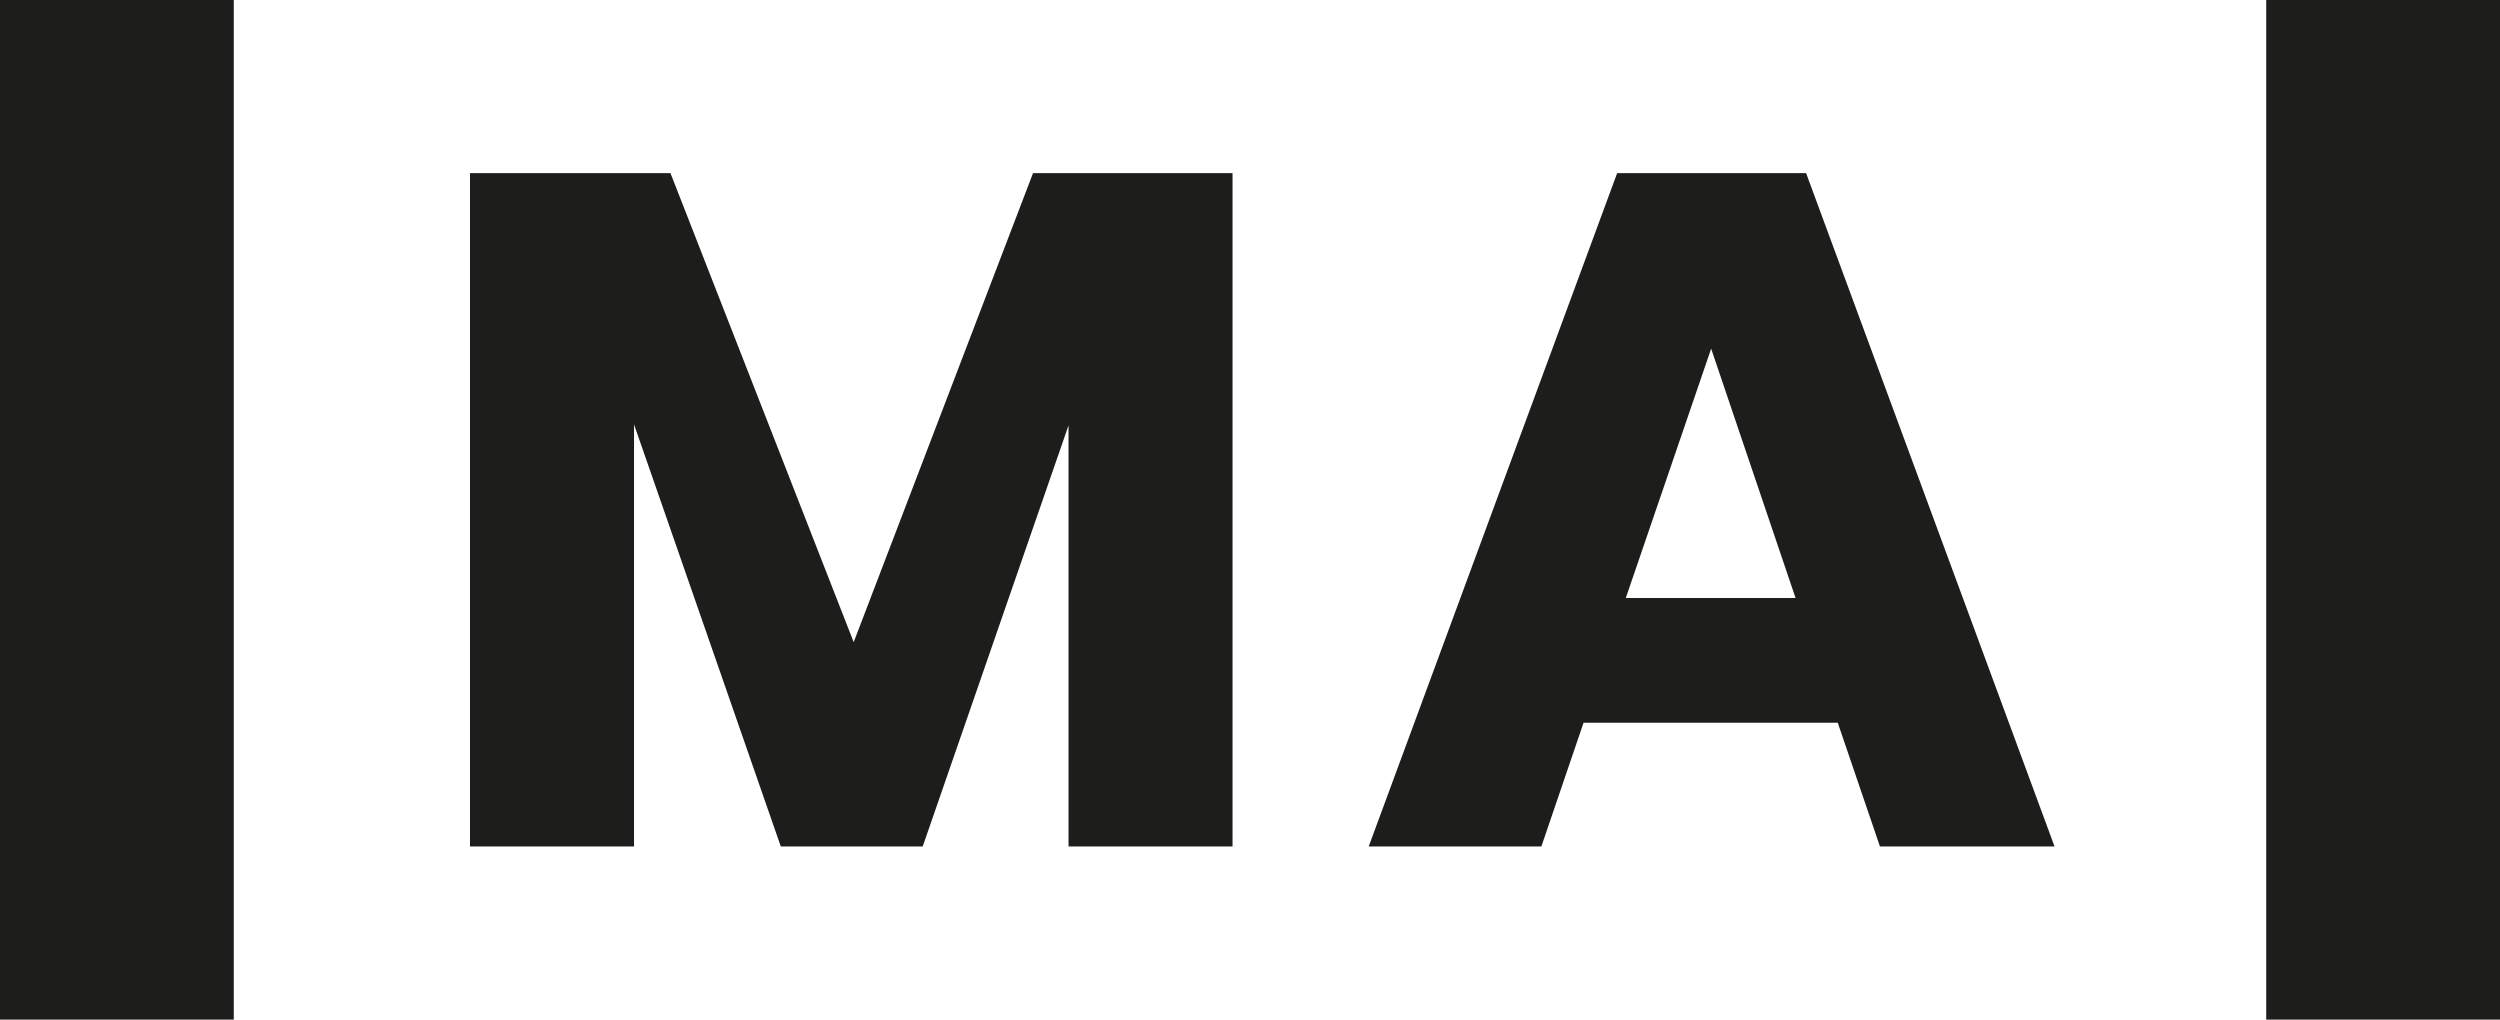
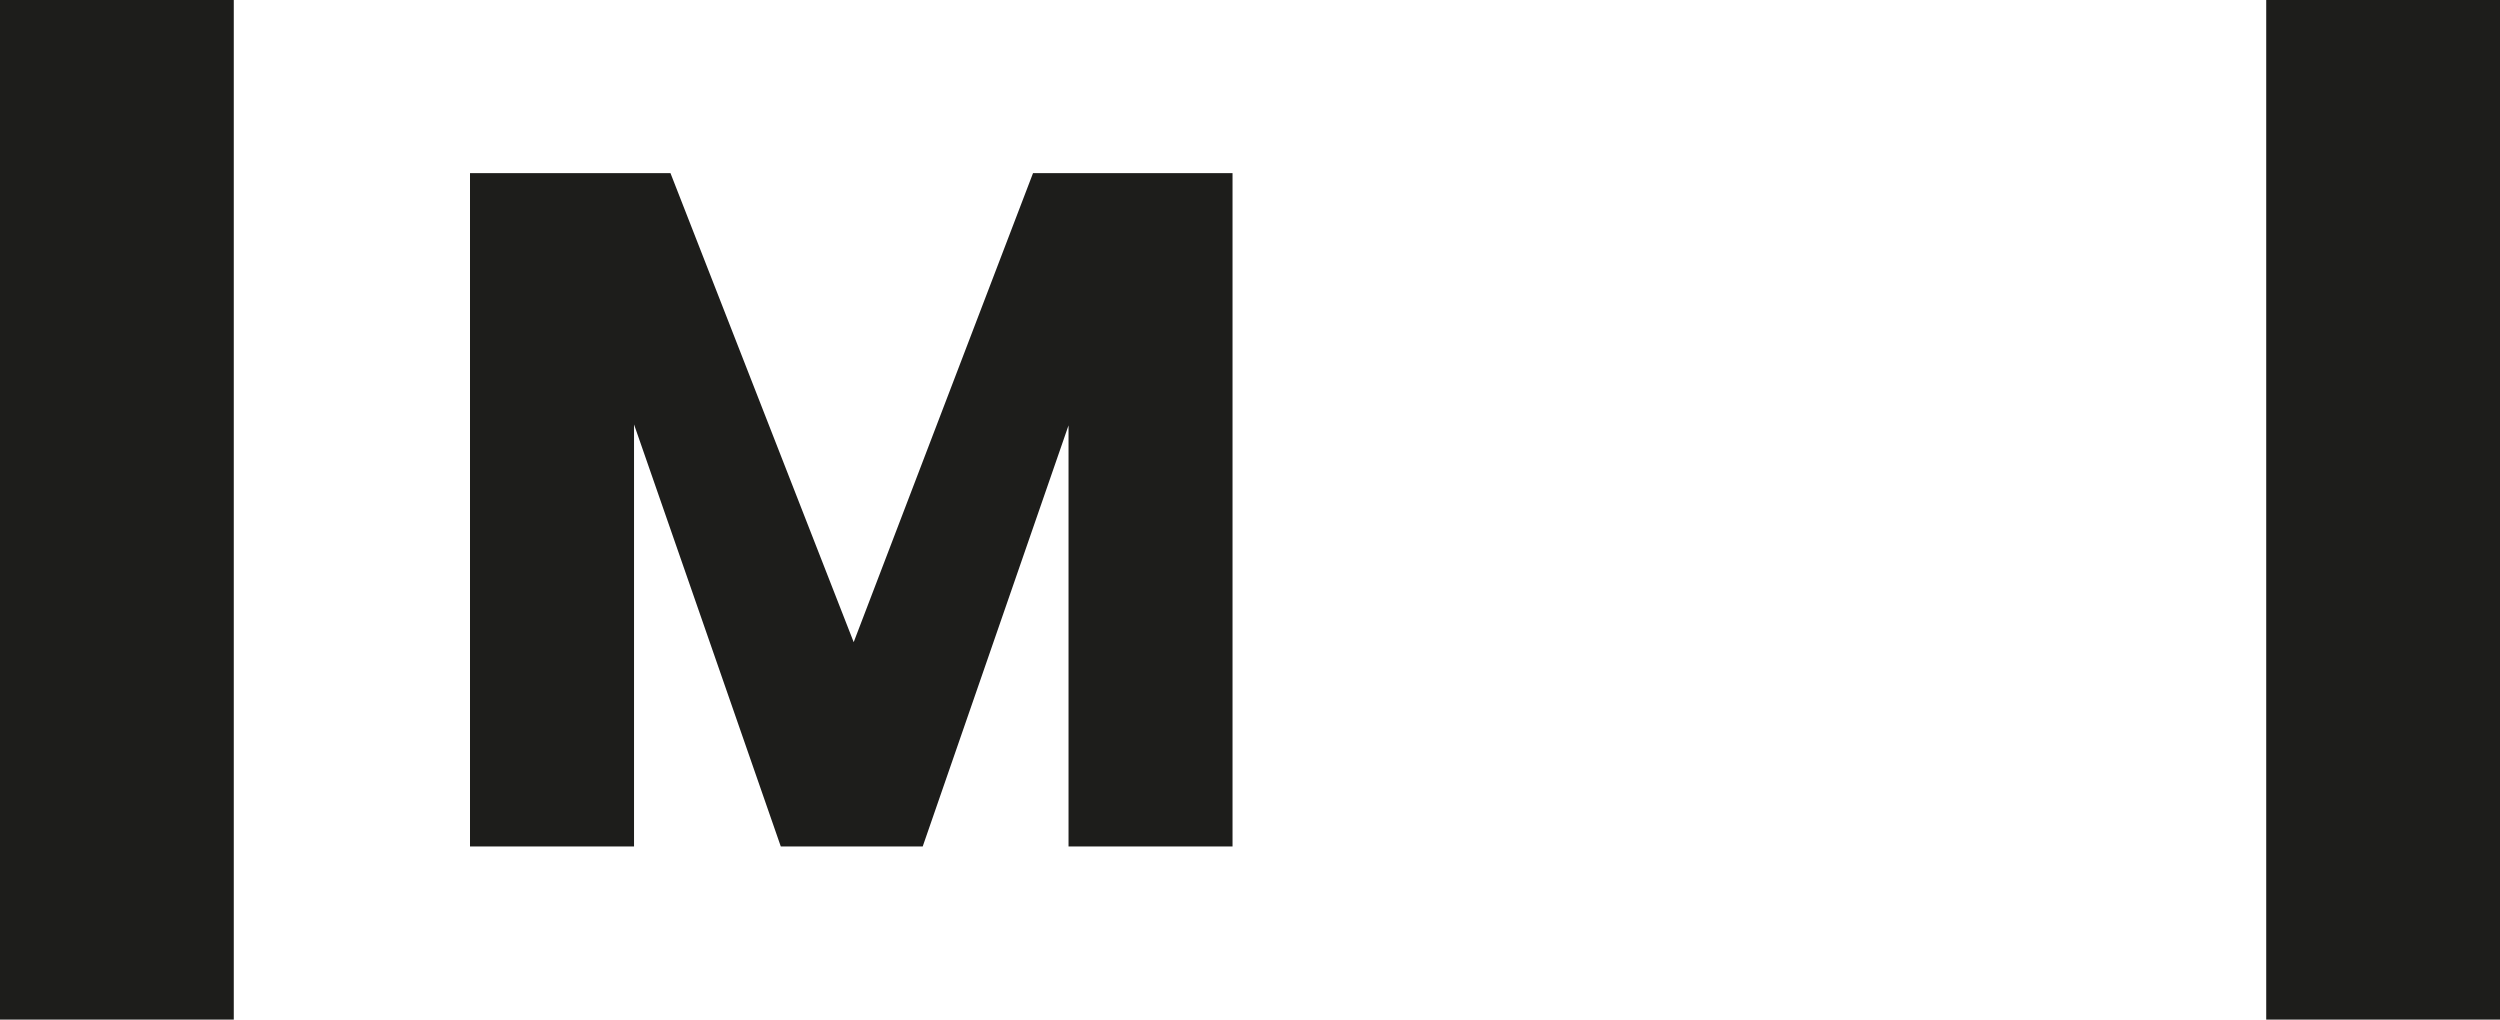
<svg xmlns="http://www.w3.org/2000/svg" version="1.1" id="Capa_1" x="0px" y="0px" width="80px" height="32.627px" viewBox="0 0 80 32.627" enable-background="new 0 0 80 32.627" xml:space="preserve">
  <polygon fill="#1D1D1B" points="39.441,5.54 39.441,27.086 34.193,27.086 34.193,13.612 29.527,27.086 24.985,27.086 20.289,13.582   20.289,27.086 15.04,27.086 15.04,5.54 21.455,5.54 27.318,20.549 33.057,5.54 " />
-   <path fill="#1D1D1B" d="M57.458,19.137l-2.701-7.98l-2.732,7.98H57.458z M58.808,23.127h-8.134l-1.35,3.959h-5.525l7.95-21.546  h6.046l7.95,21.546h-5.587L58.808,23.127z" />
  <rect x="0" y="0" fill="#1D1D1B" width="7.481" height="32.627" />
  <rect x="72.519" y="0" fill="#1D1D1B" width="7.481" height="32.627" />
</svg>